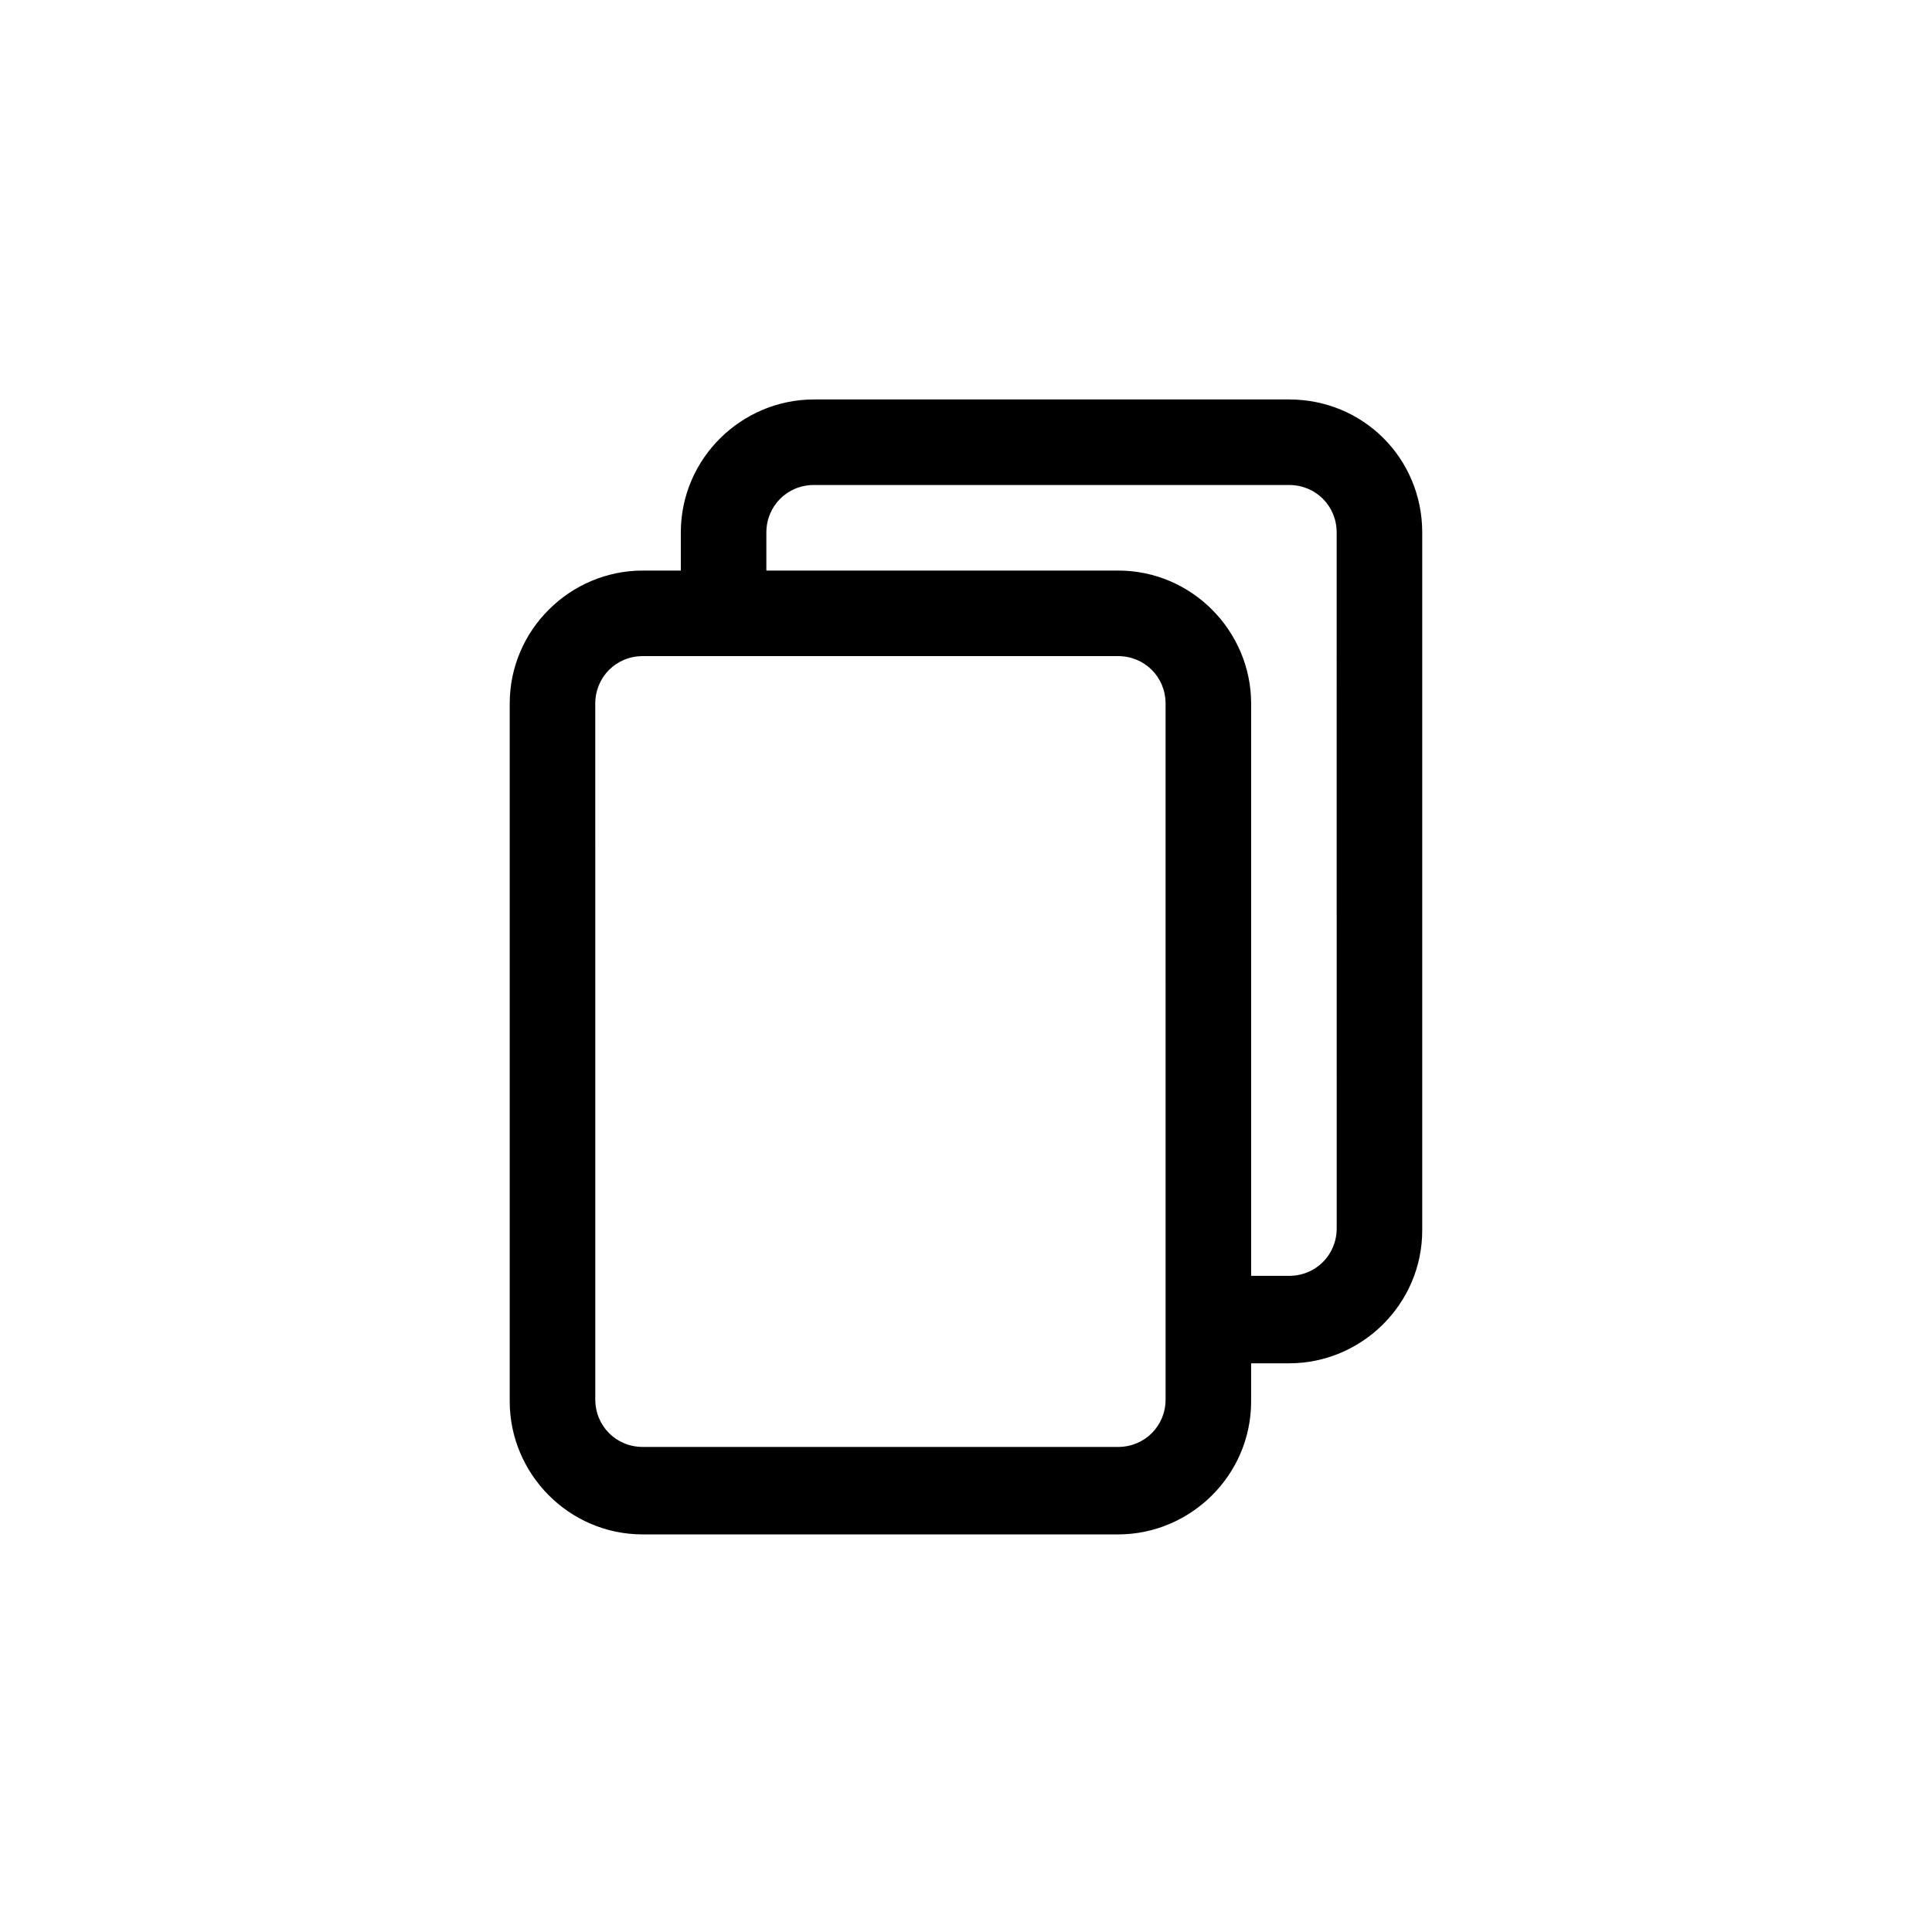
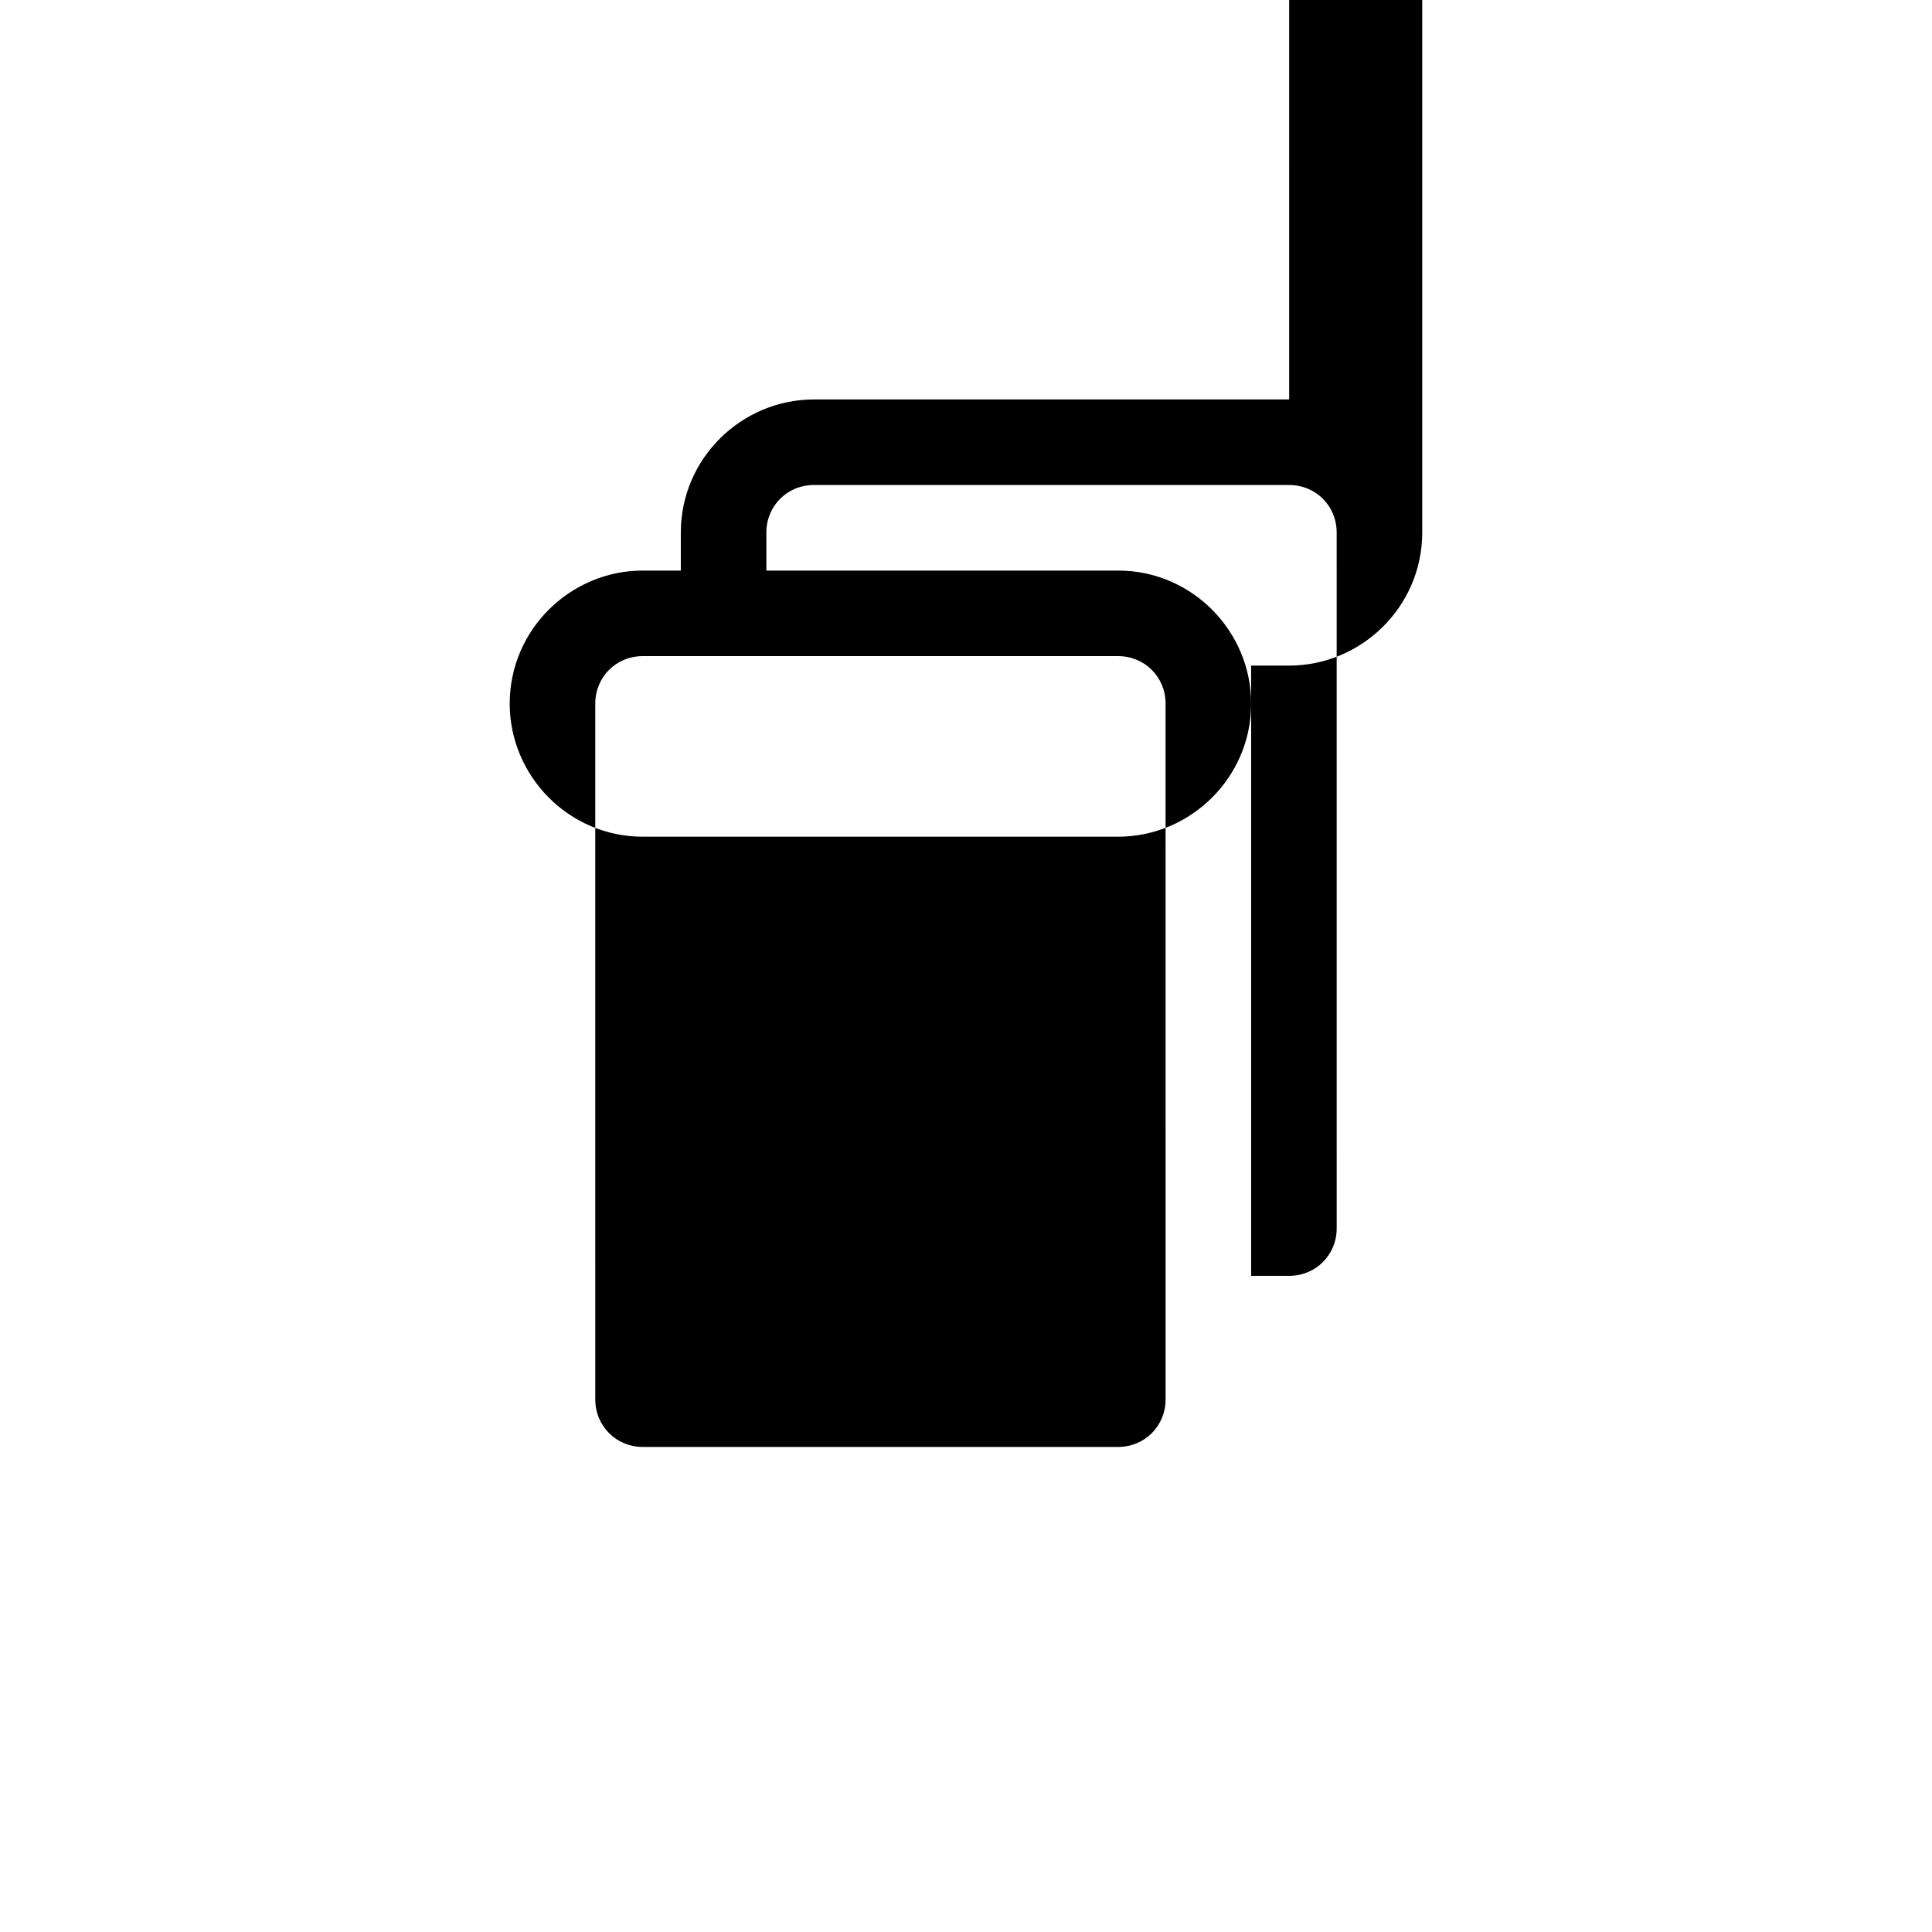
<svg xmlns="http://www.w3.org/2000/svg" fill="#000000" width="800px" height="800px" version="1.1" viewBox="144 144 512 512">
-   <path d="m485.64 249.86h-125.95c-19.145 0-35.266 15.617-35.266 35.266v10.078h-10.078c-19.145 0-35.266 15.617-35.266 35.266v184.9c0 19.145 15.617 35.266 35.266 35.266h125.95c19.145 0 35.266-15.617 35.266-35.266v-10.078h10.078c19.145 0 35.266-15.617 35.266-35.266v-184.9c0-19.648-15.621-35.266-35.27-35.266zm-32.746 265c0 7.055-5.543 12.594-12.594 12.594h-125.95c-7.055 0-12.594-5.543-12.594-12.594l-0.004-184.39c0-7.055 5.543-12.594 12.594-12.594h125.95c7.055 0 12.594 5.543 12.594 12.594zm45.344-45.344c0 7.055-5.543 12.594-12.594 12.594h-10.078v-151.64c0-19.145-15.617-35.266-35.266-35.266h-93.207v-10.078c0-7.055 5.543-12.594 12.594-12.594h125.95c7.055 0 12.594 5.543 12.594 12.594z" />
+   <path d="m485.64 249.86h-125.95c-19.145 0-35.266 15.617-35.266 35.266v10.078h-10.078c-19.145 0-35.266 15.617-35.266 35.266c0 19.145 15.617 35.266 35.266 35.266h125.95c19.145 0 35.266-15.617 35.266-35.266v-10.078h10.078c19.145 0 35.266-15.617 35.266-35.266v-184.9c0-19.648-15.621-35.266-35.27-35.266zm-32.746 265c0 7.055-5.543 12.594-12.594 12.594h-125.95c-7.055 0-12.594-5.543-12.594-12.594l-0.004-184.39c0-7.055 5.543-12.594 12.594-12.594h125.95c7.055 0 12.594 5.543 12.594 12.594zm45.344-45.344c0 7.055-5.543 12.594-12.594 12.594h-10.078v-151.64c0-19.145-15.617-35.266-35.266-35.266h-93.207v-10.078c0-7.055 5.543-12.594 12.594-12.594h125.95c7.055 0 12.594 5.543 12.594 12.594z" />
</svg>